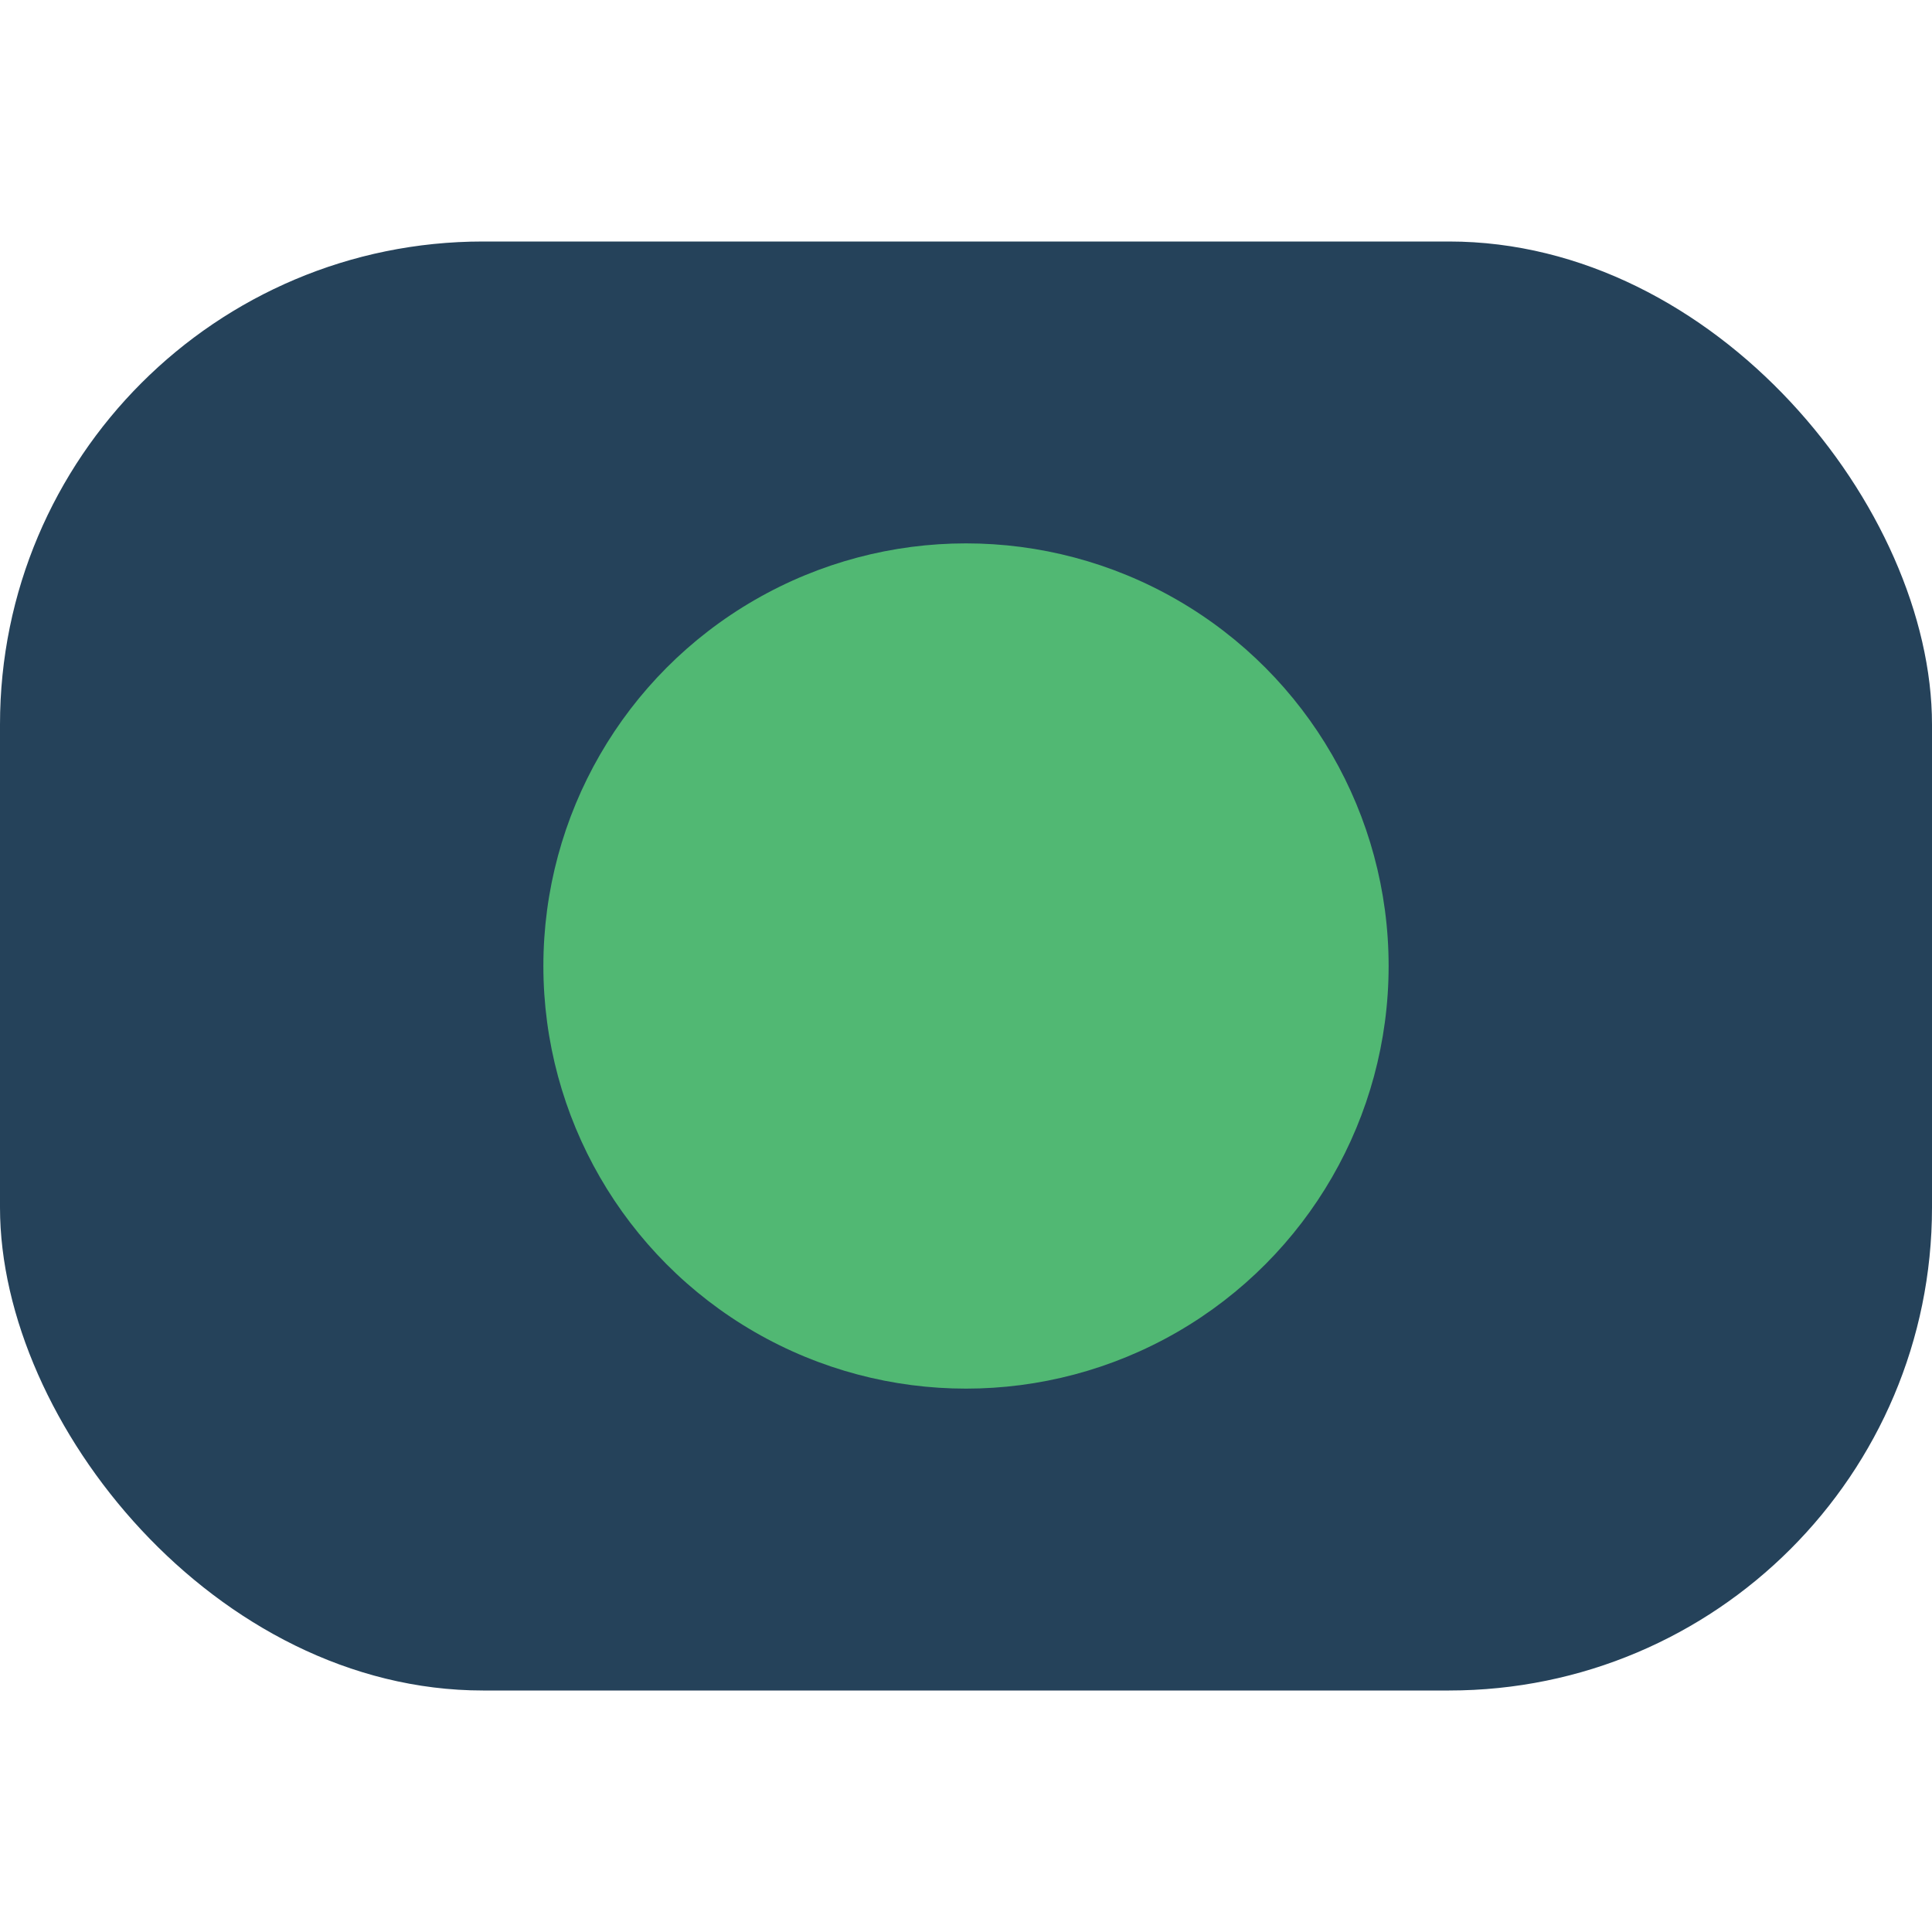
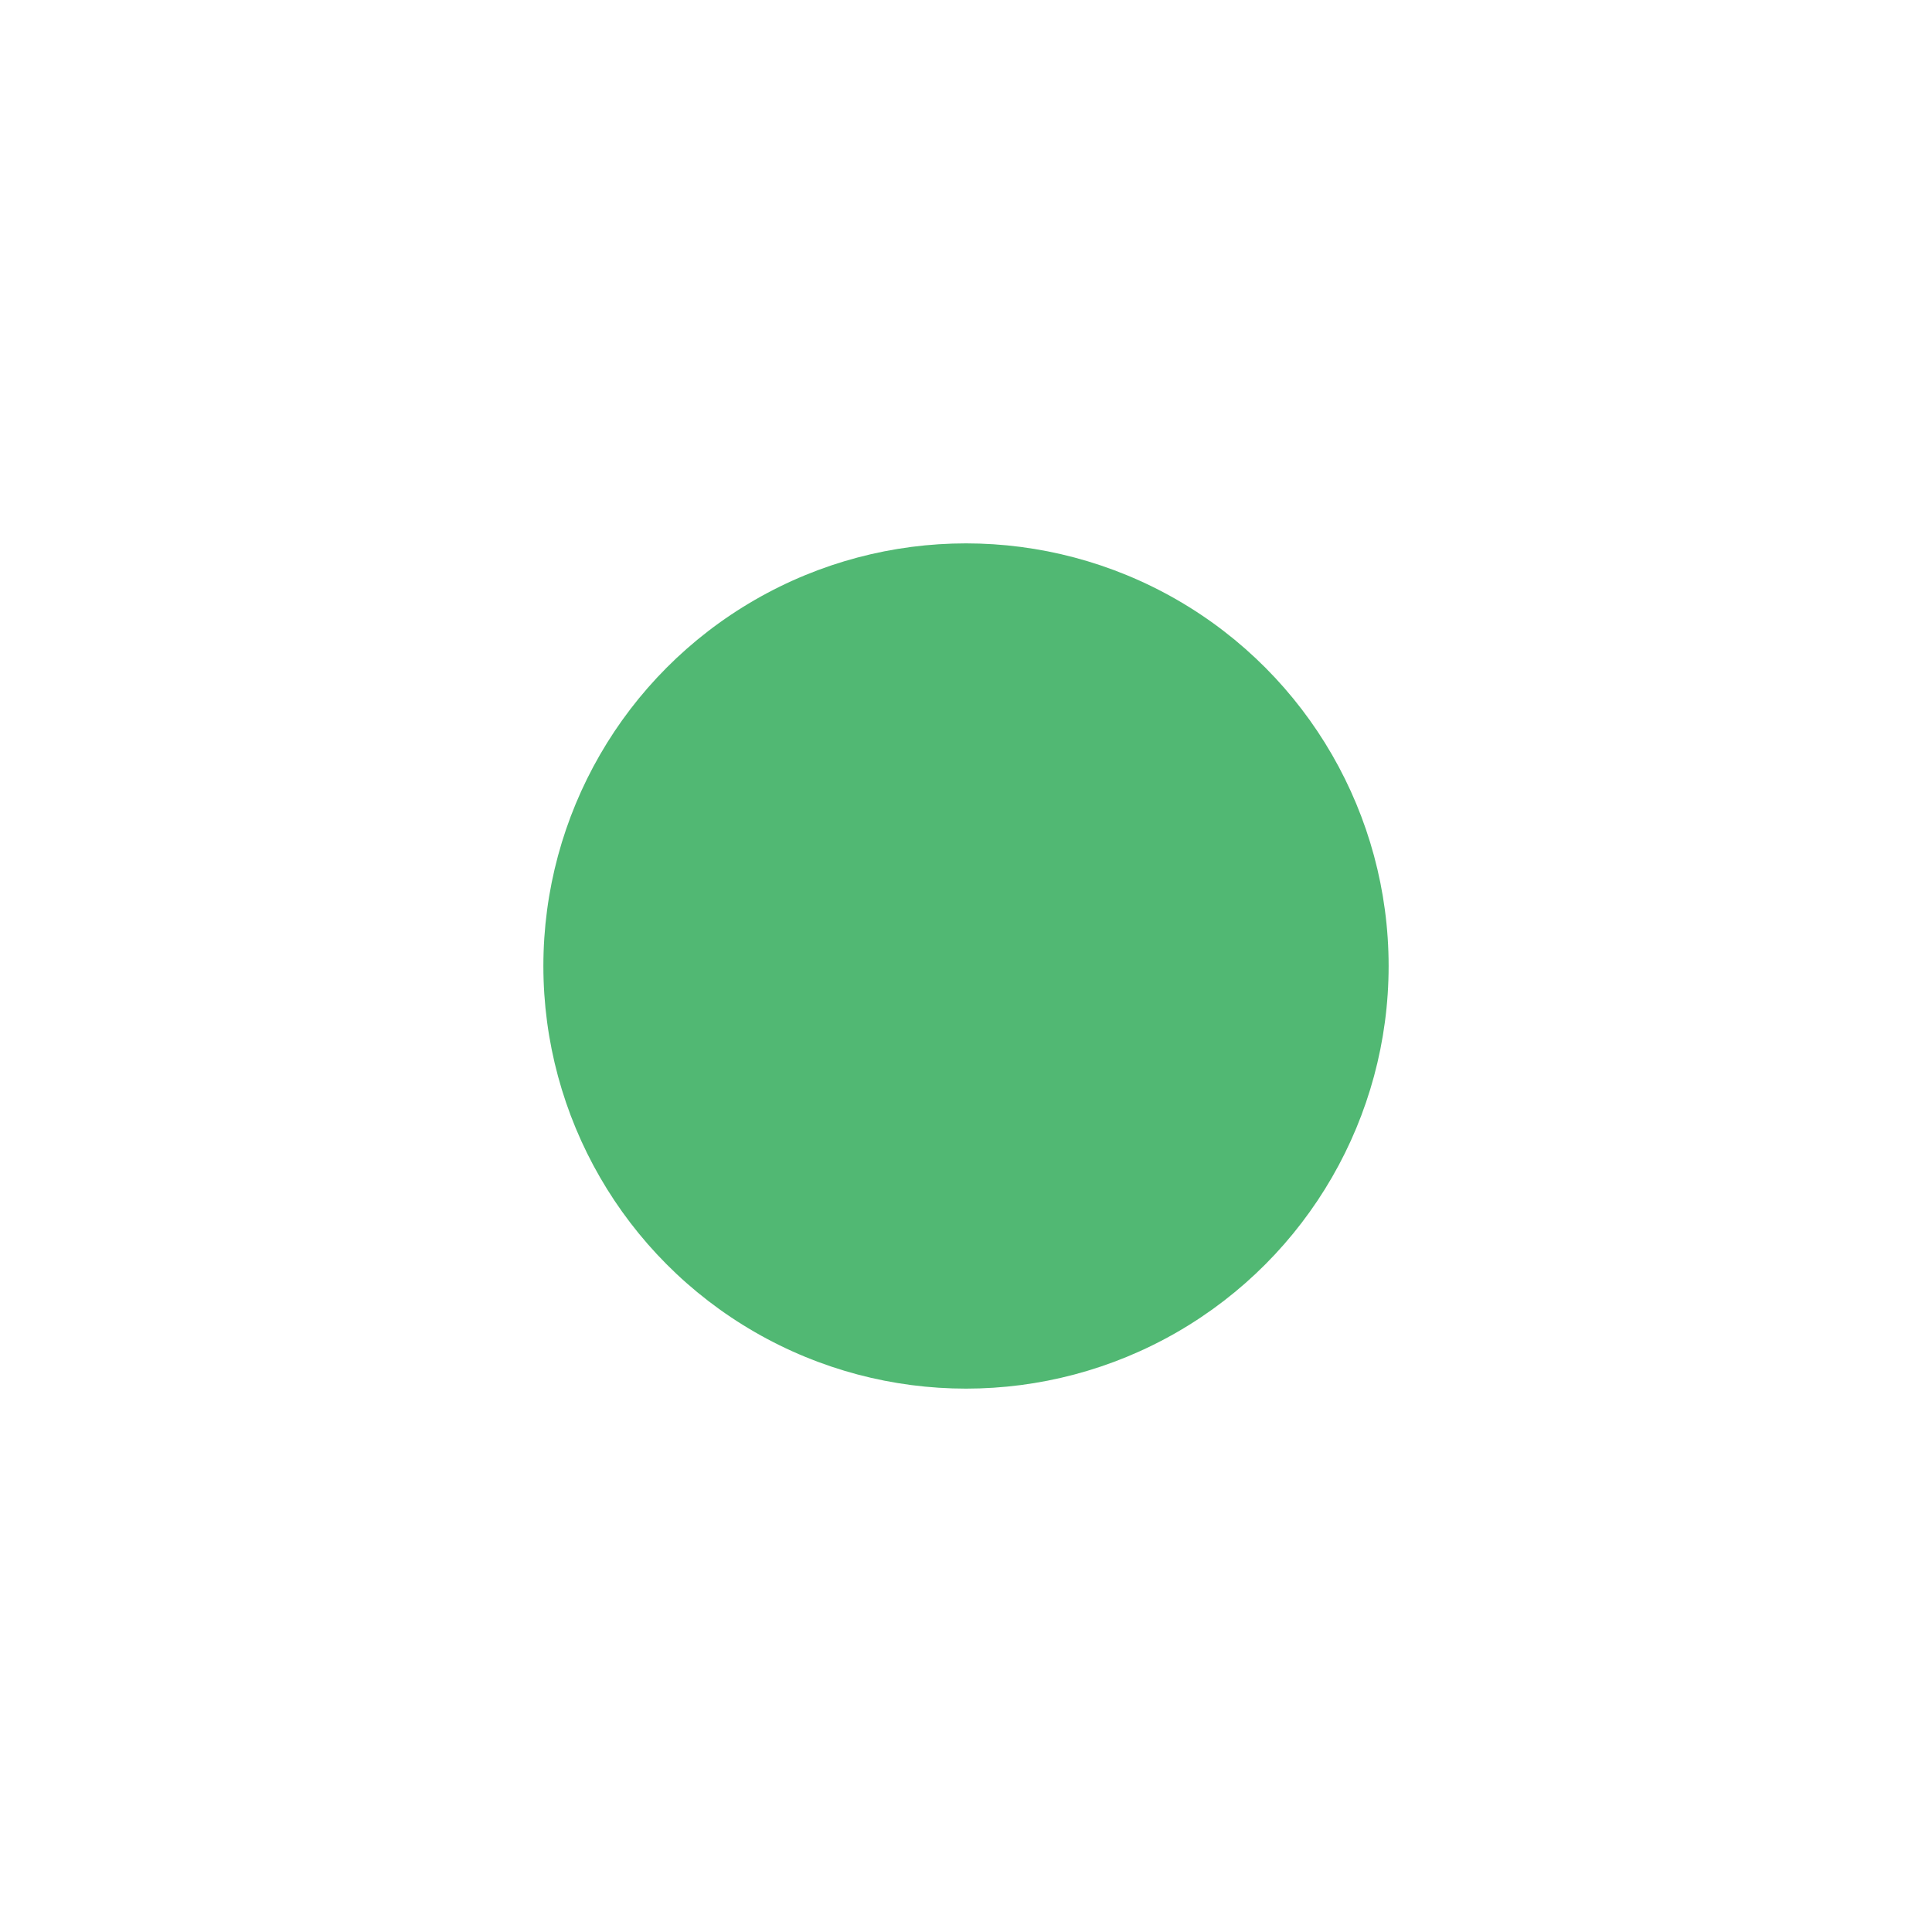
<svg xmlns="http://www.w3.org/2000/svg" viewBox="0 0 32 32" width="32" height="32">
-   <rect x="0" y="4" width="32" height="24" rx="8" fill="#25425A" />
  <circle cx="16" cy="16" r="7" fill="#51B873" />
</svg>